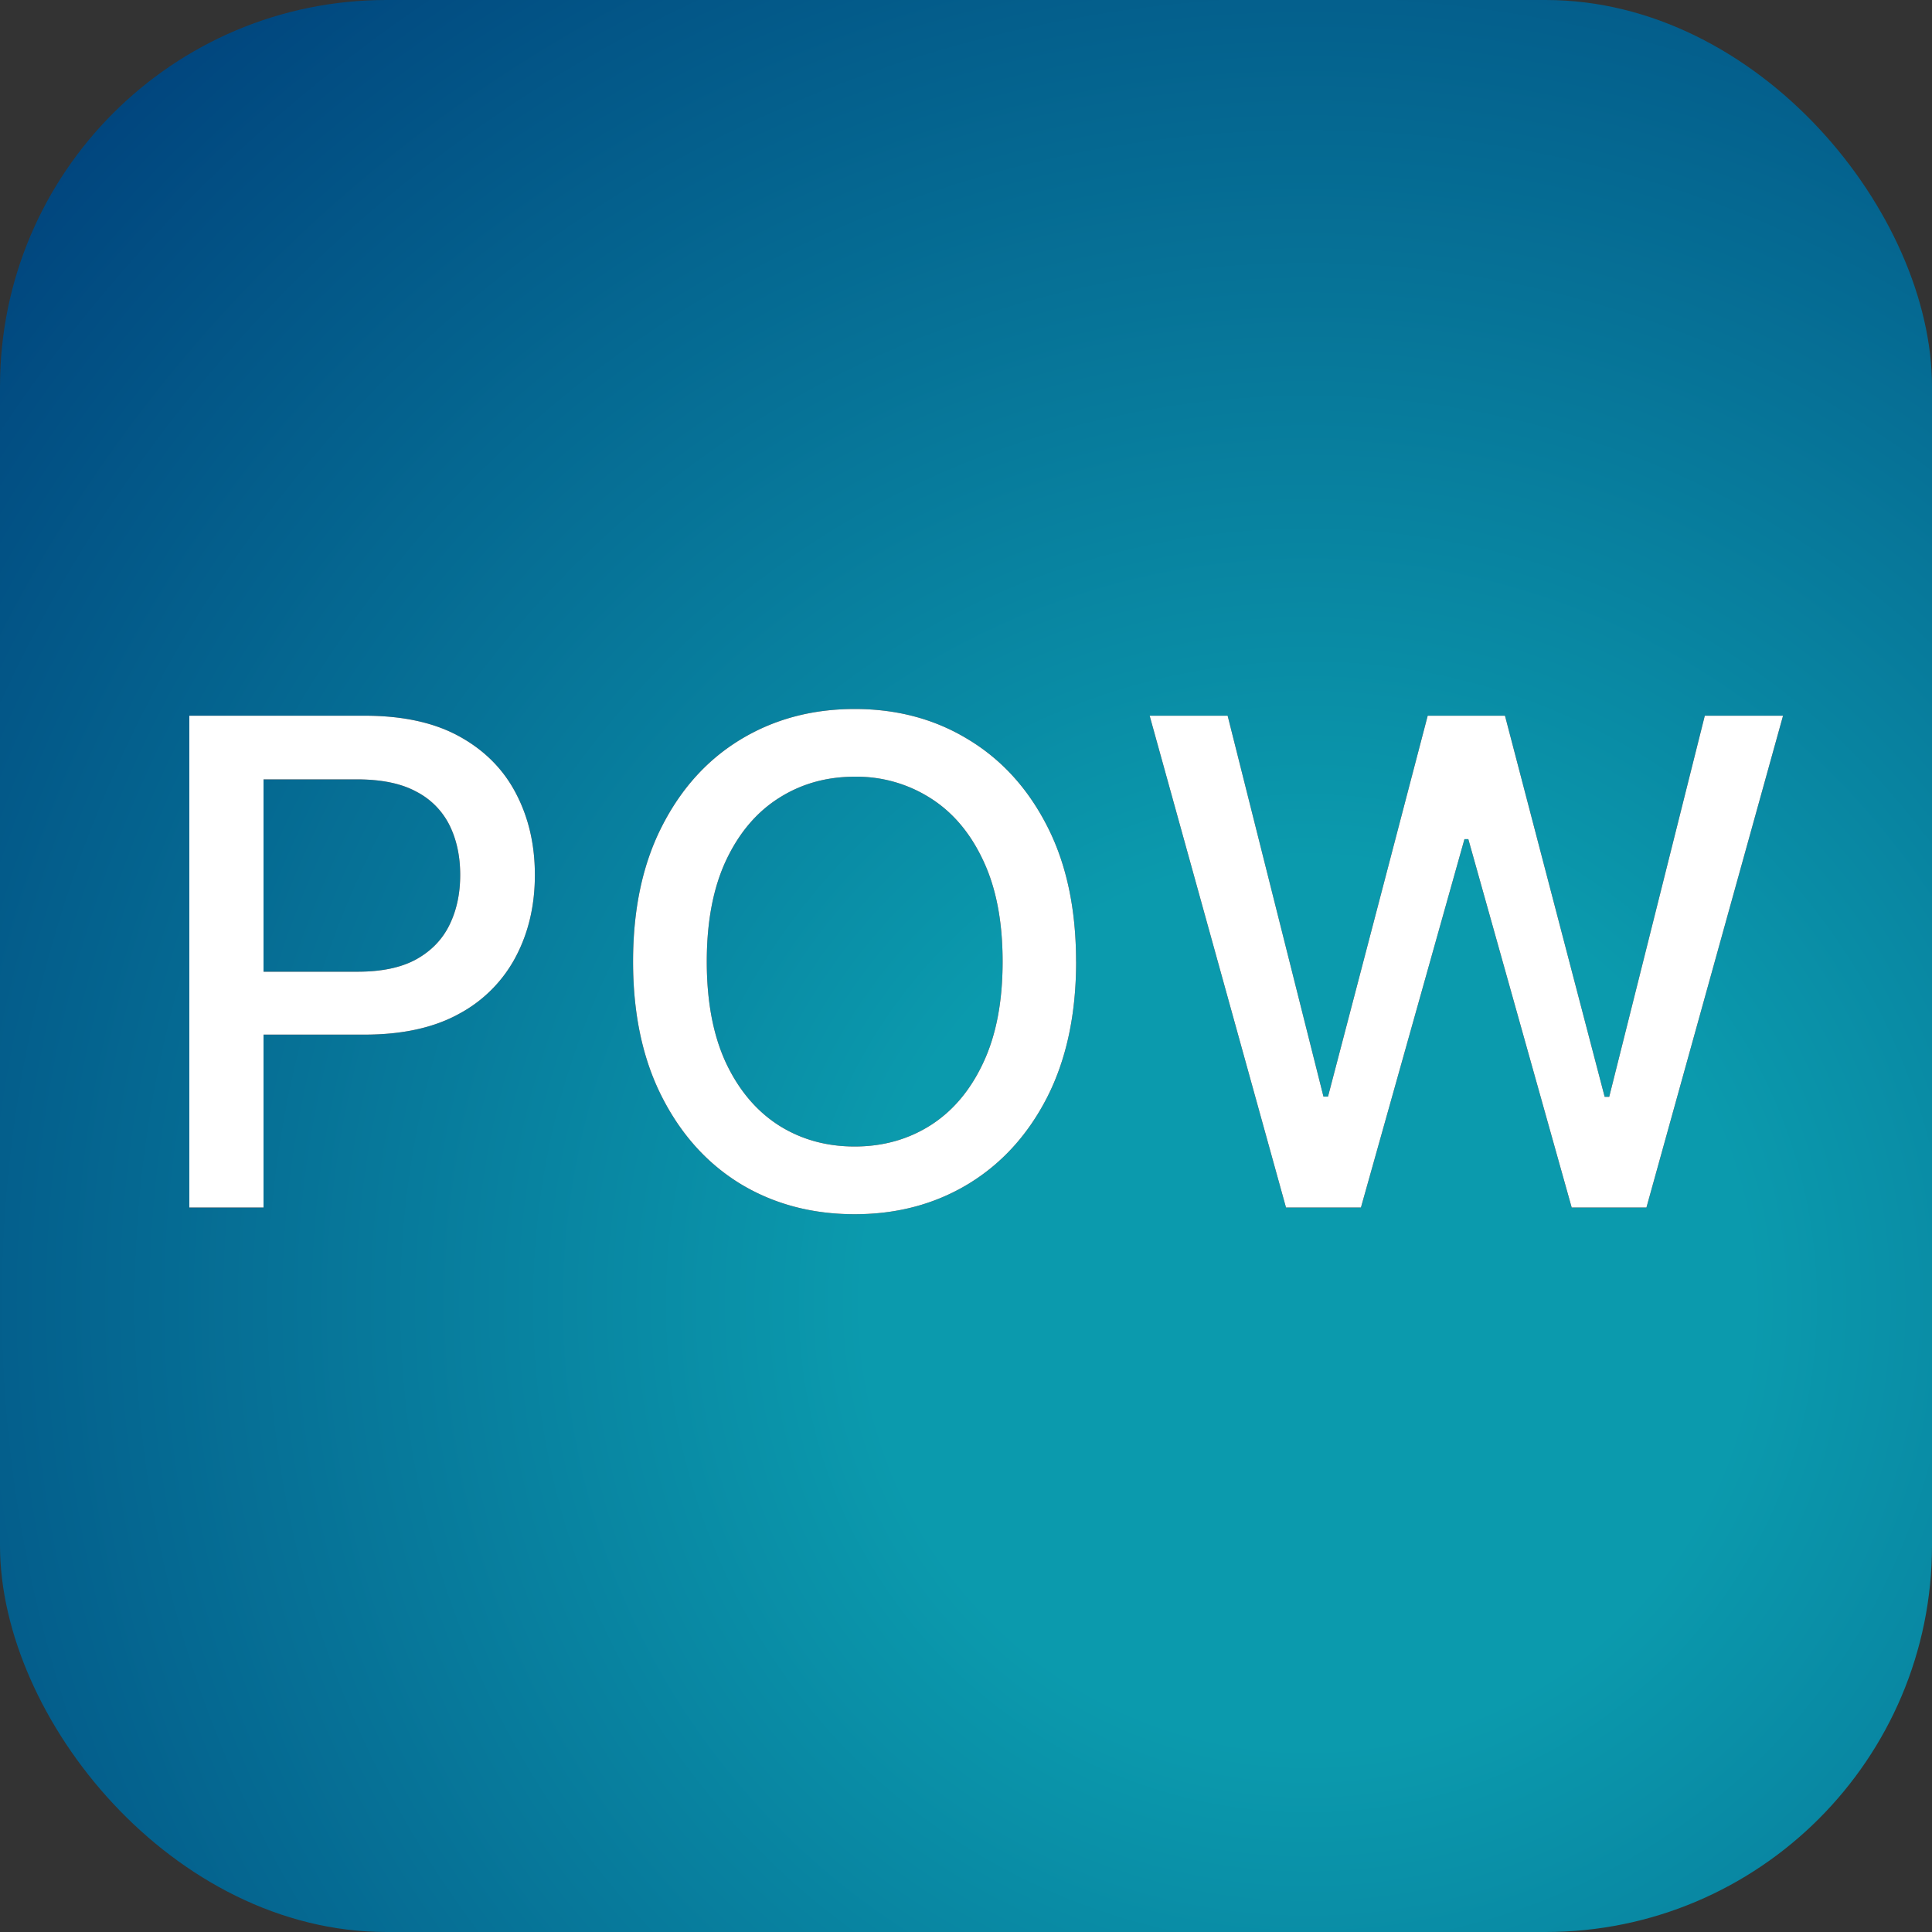
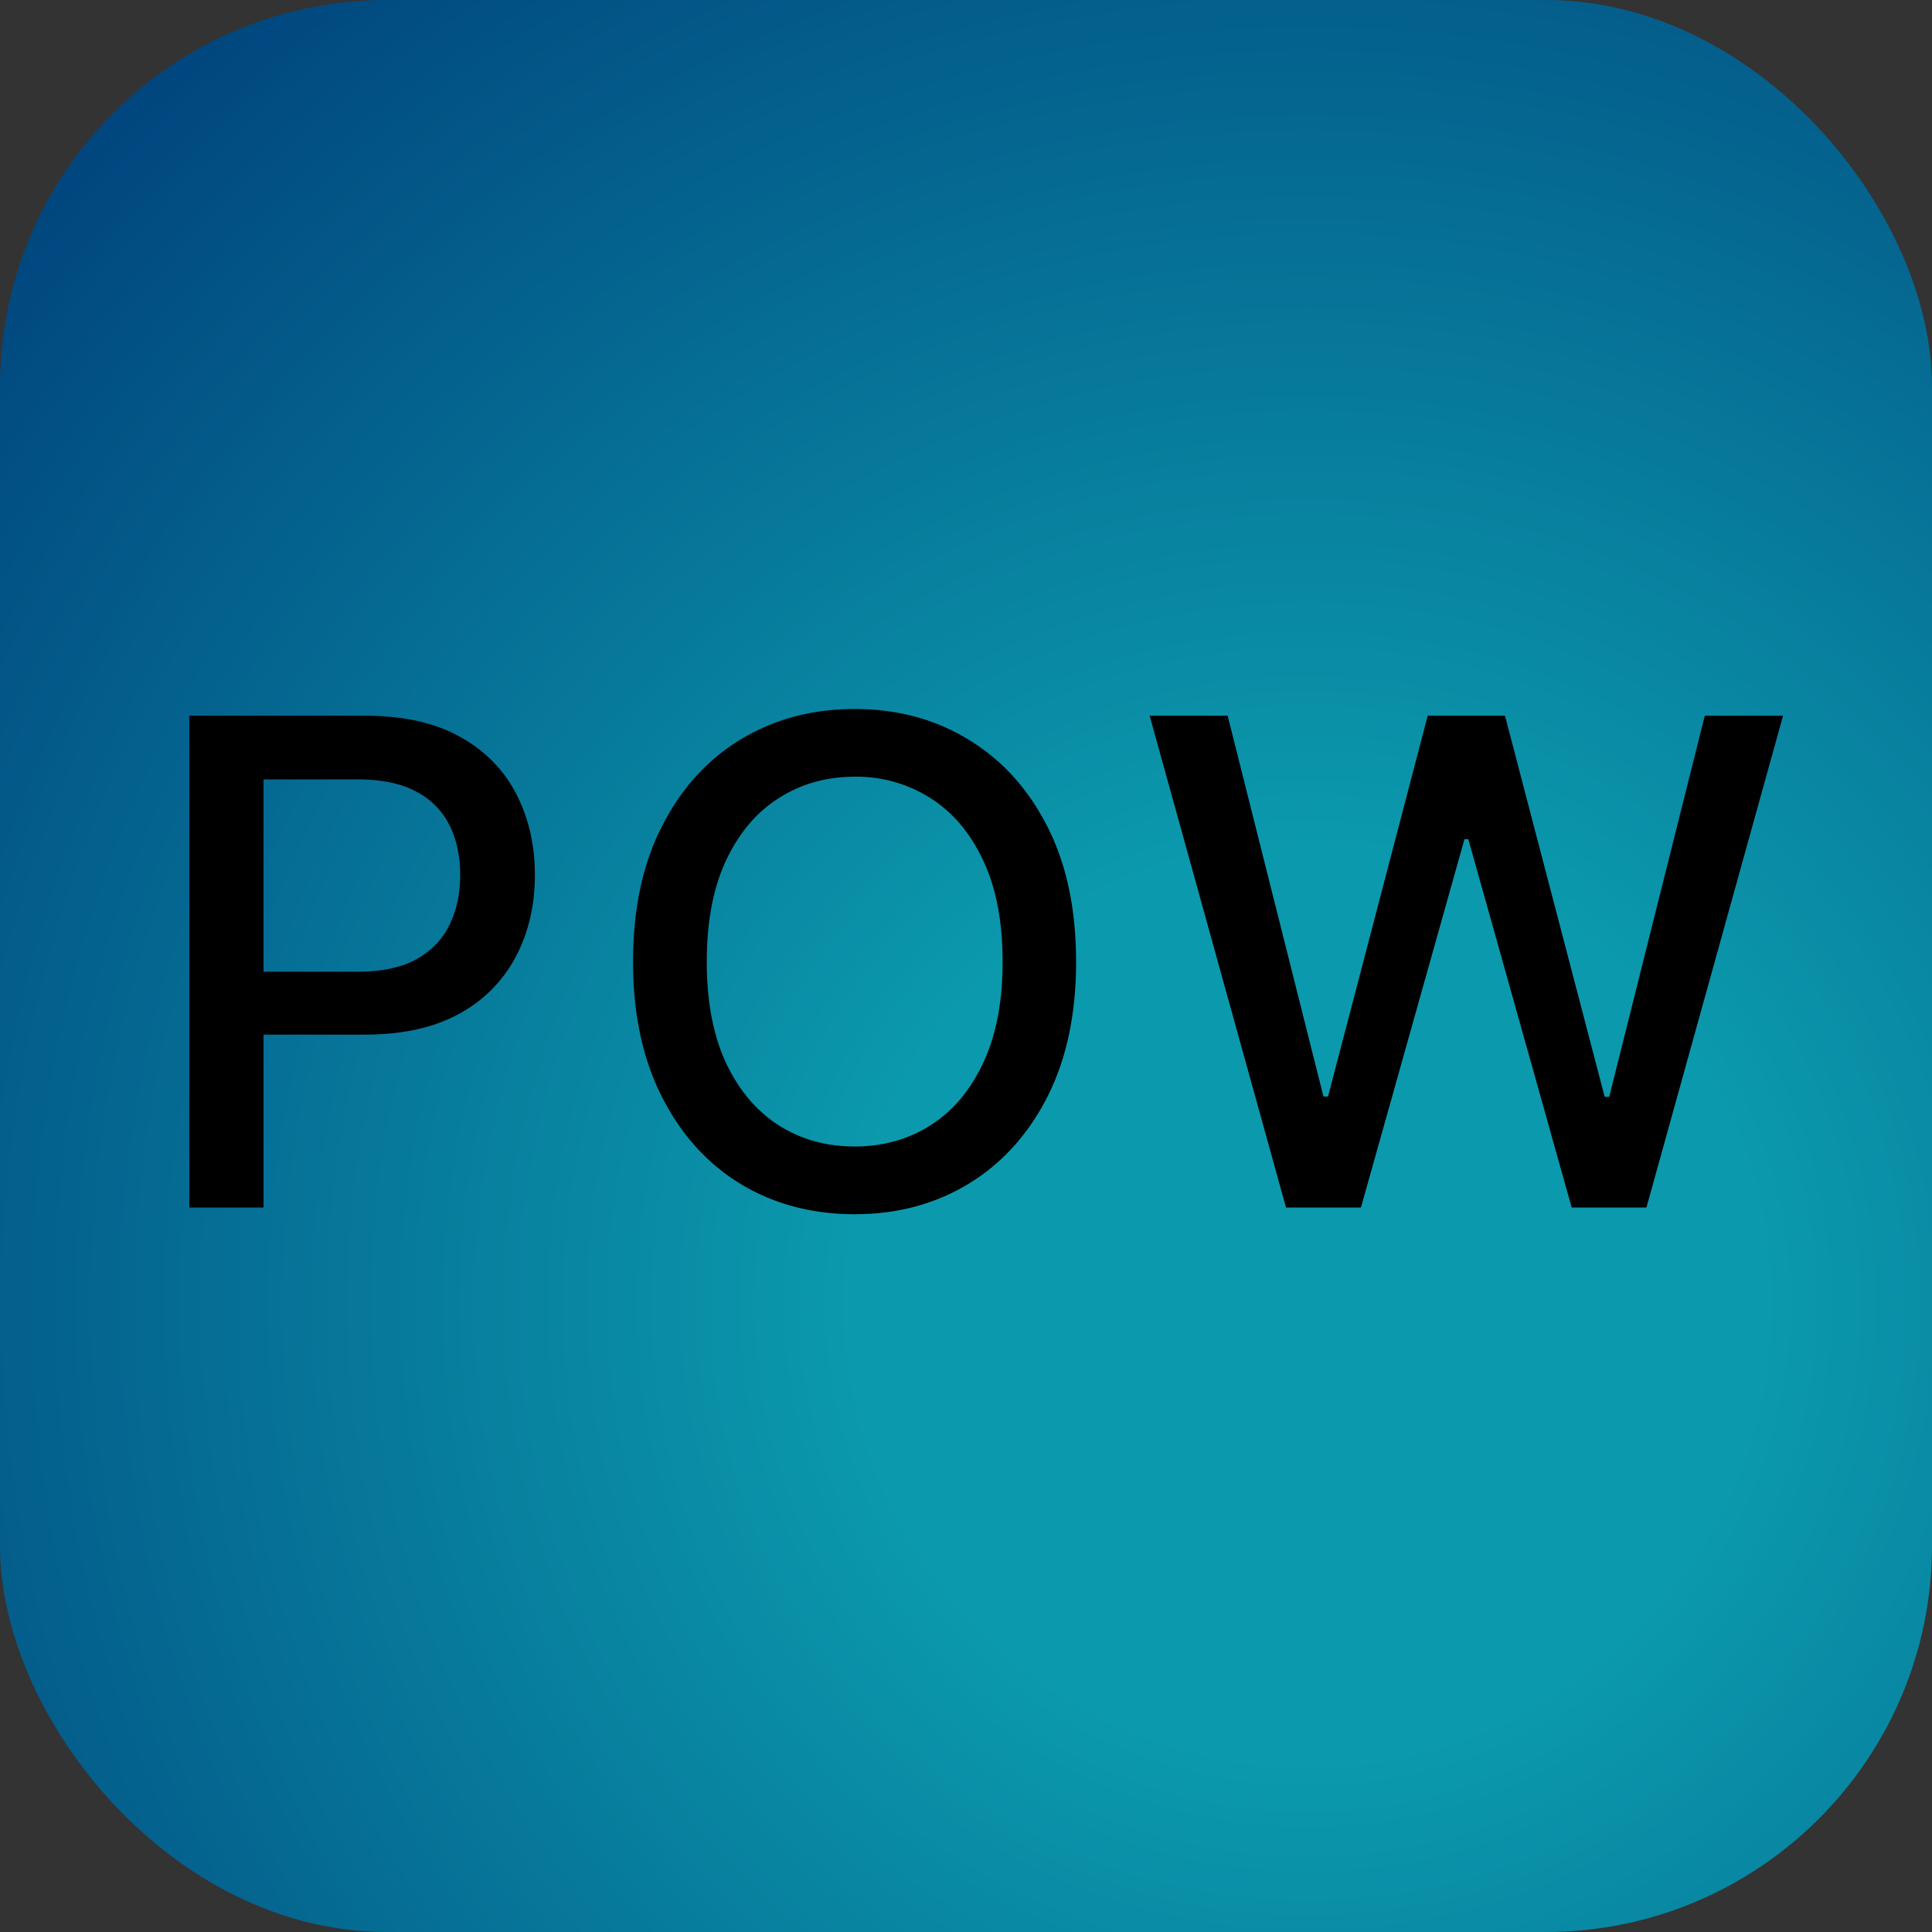
<svg xmlns="http://www.w3.org/2000/svg" width="40" height="40" fill="none">
  <rect width="100%" height="100%" fill="#333333" stroke="none" />
  <rect width="40" height="40" fill="url(#a)" rx="8" />
  <path fill="#000" d="M3.92 25V14.818h3.63c.791 0 1.448.144 1.968.433.52.288.91.683 1.168 1.183.259.497.388 1.057.388 1.68 0 .627-.13 1.19-.393 1.69a2.84 2.84 0 0 1-1.173 1.184c-.52.288-1.175.433-1.964.433H5.048v-1.303h2.357c.5 0 .907-.086 1.218-.259.312-.175.54-.414.686-.716.146-.301.219-.644.219-1.029 0-.384-.073-.726-.219-1.024a1.569 1.569 0 0 0-.69-.7c-.312-.17-.723-.254-1.234-.254H5.456V25H3.92Zm18.36-5.09c0 1.086-.2 2.02-.597 2.803-.398.779-.943 1.379-1.636 1.8-.69.417-1.473.626-2.351.626-.882 0-1.67-.209-2.362-.626-.69-.421-1.233-1.023-1.63-1.805-.398-.782-.597-1.715-.597-2.799 0-1.087.199-2.02.597-2.799.397-.782.94-1.382 1.63-1.8.693-.42 1.48-.631 2.362-.631.878 0 1.662.21 2.351.631.693.418 1.238 1.018 1.636 1.8.398.779.596 1.712.596 2.8Zm-1.522 0c0-.83-.134-1.527-.402-2.094-.266-.57-.63-1-1.094-1.293a2.842 2.842 0 0 0-1.566-.442c-.587 0-1.11.148-1.571.442-.461.292-.826.723-1.094 1.293-.265.567-.398 1.265-.398 2.093 0 .829.133 1.528.398 2.098.268.567.633.998 1.094 1.293.46.291.984.437 1.57.437.584 0 1.106-.146 1.567-.437.464-.295.828-.726 1.093-1.293.269-.57.403-1.27.403-2.098ZM26.625 25l-2.823-10.182h1.615l1.984 7.885h.094l2.064-7.885h1.6l2.064 7.89h.094l1.979-7.89h1.62L34.088 25H32.54L30.4 17.374h-.08L28.177 25h-1.552Z" />
-   <path fill="#fff" d="M3.92 25V14.818h3.63c.791 0 1.448.144 1.968.433.52.288.91.683 1.168 1.183.259.497.388 1.057.388 1.68 0 .627-.13 1.19-.393 1.69a2.84 2.84 0 0 1-1.173 1.184c-.52.288-1.175.433-1.964.433H5.048v-1.303h2.357c.5 0 .907-.086 1.218-.259.312-.175.54-.414.686-.716.146-.301.219-.644.219-1.029 0-.384-.073-.726-.219-1.024a1.569 1.569 0 0 0-.69-.7c-.312-.17-.723-.254-1.234-.254H5.456V25H3.92Zm18.36-5.09c0 1.086-.2 2.02-.597 2.803-.398.779-.943 1.379-1.636 1.8-.69.417-1.473.626-2.351.626-.882 0-1.67-.209-2.362-.626-.69-.421-1.233-1.023-1.63-1.805-.398-.782-.597-1.715-.597-2.799 0-1.087.199-2.02.597-2.799.397-.782.94-1.382 1.63-1.8.693-.42 1.48-.631 2.362-.631.878 0 1.662.21 2.351.631.693.418 1.238 1.018 1.636 1.8.398.779.596 1.712.596 2.8Zm-1.522 0c0-.83-.134-1.527-.402-2.094-.266-.57-.63-1-1.094-1.293a2.842 2.842 0 0 0-1.566-.442c-.587 0-1.11.148-1.571.442-.461.292-.826.723-1.094 1.293-.265.567-.398 1.265-.398 2.093 0 .829.133 1.528.398 2.098.268.567.633.998 1.094 1.293.46.291.984.437 1.57.437.584 0 1.106-.146 1.567-.437.464-.295.828-.726 1.093-1.293.269-.57.403-1.27.403-2.098ZM26.625 25l-2.823-10.182h1.615l1.984 7.885h.094l2.064-7.885h1.6l2.064 7.89h.094l1.979-7.89h1.62L34.088 25H32.54L30.4 17.374h-.08L28.177 25h-1.552Z" />
  <defs>
    <radialGradient id="a" cx="0" cy="0" r="1" gradientTransform="matrix(21.5 29.5 -29.5 21.5 27 27)" gradientUnits="userSpaceOnUse">
      <stop offset=".25" stop-color="#0B9AAD" />
      <stop offset="1" stop-color="#00407B" />
    </radialGradient>
  </defs>
</svg>